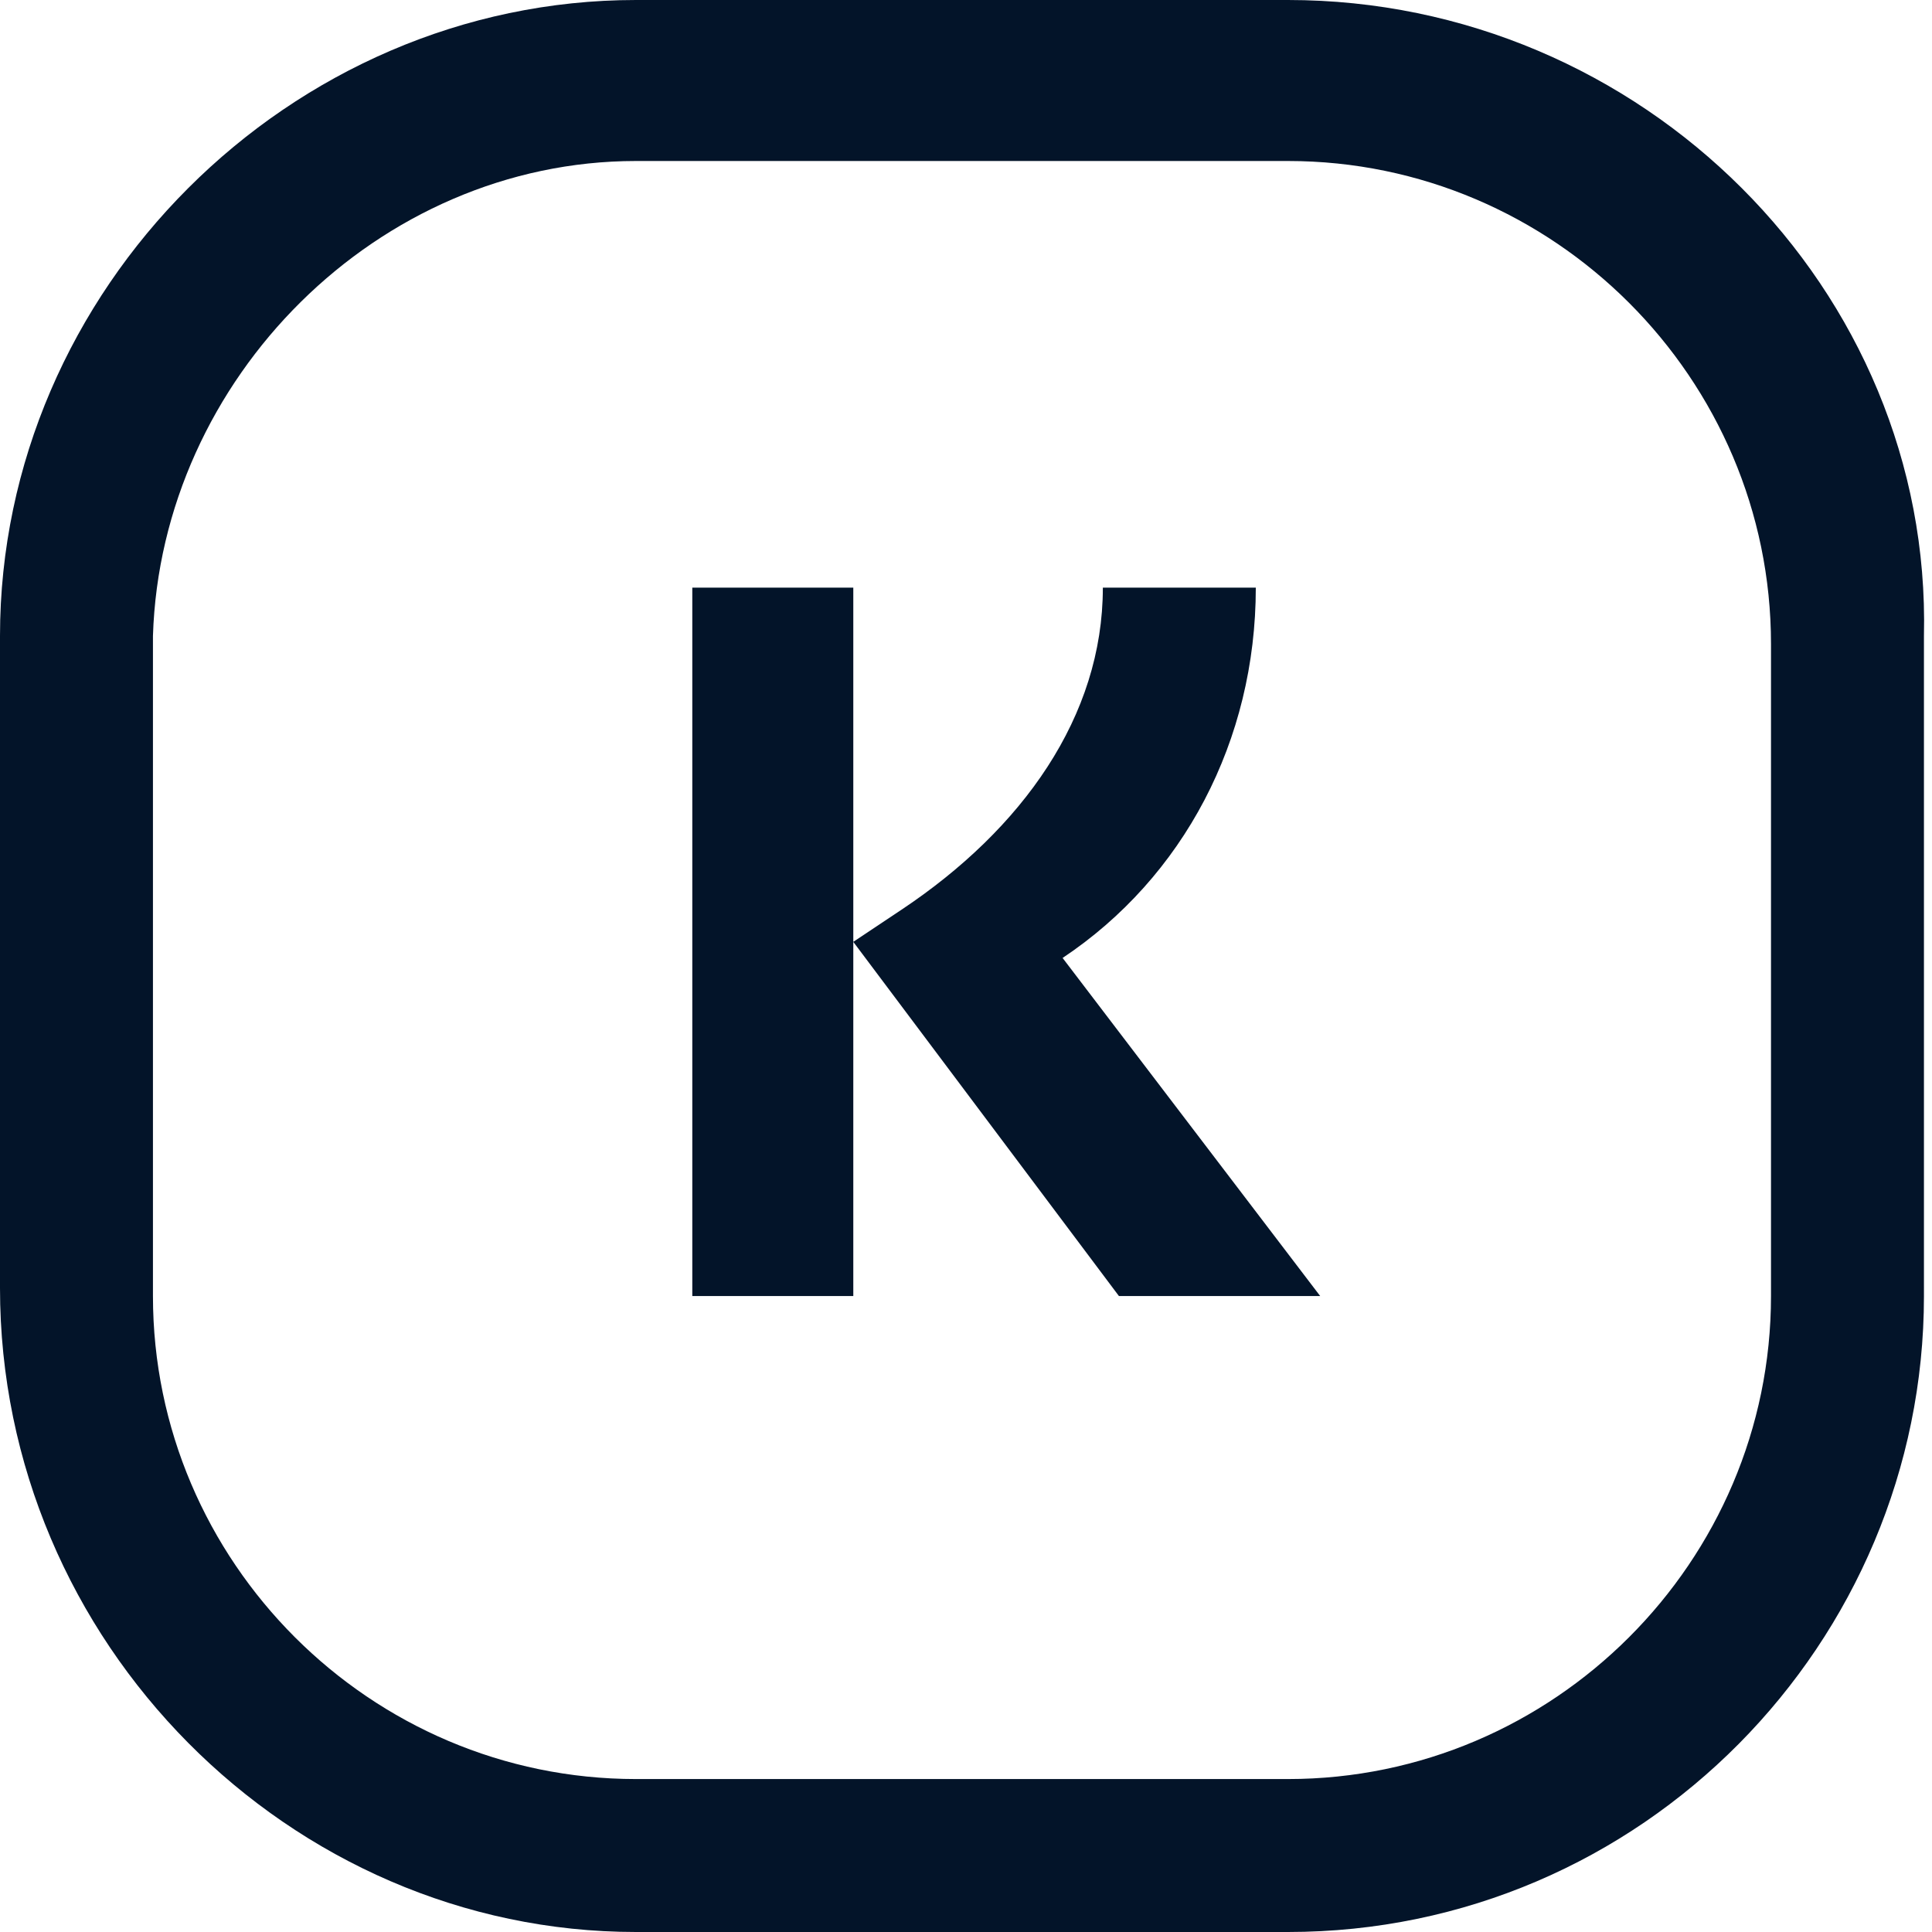
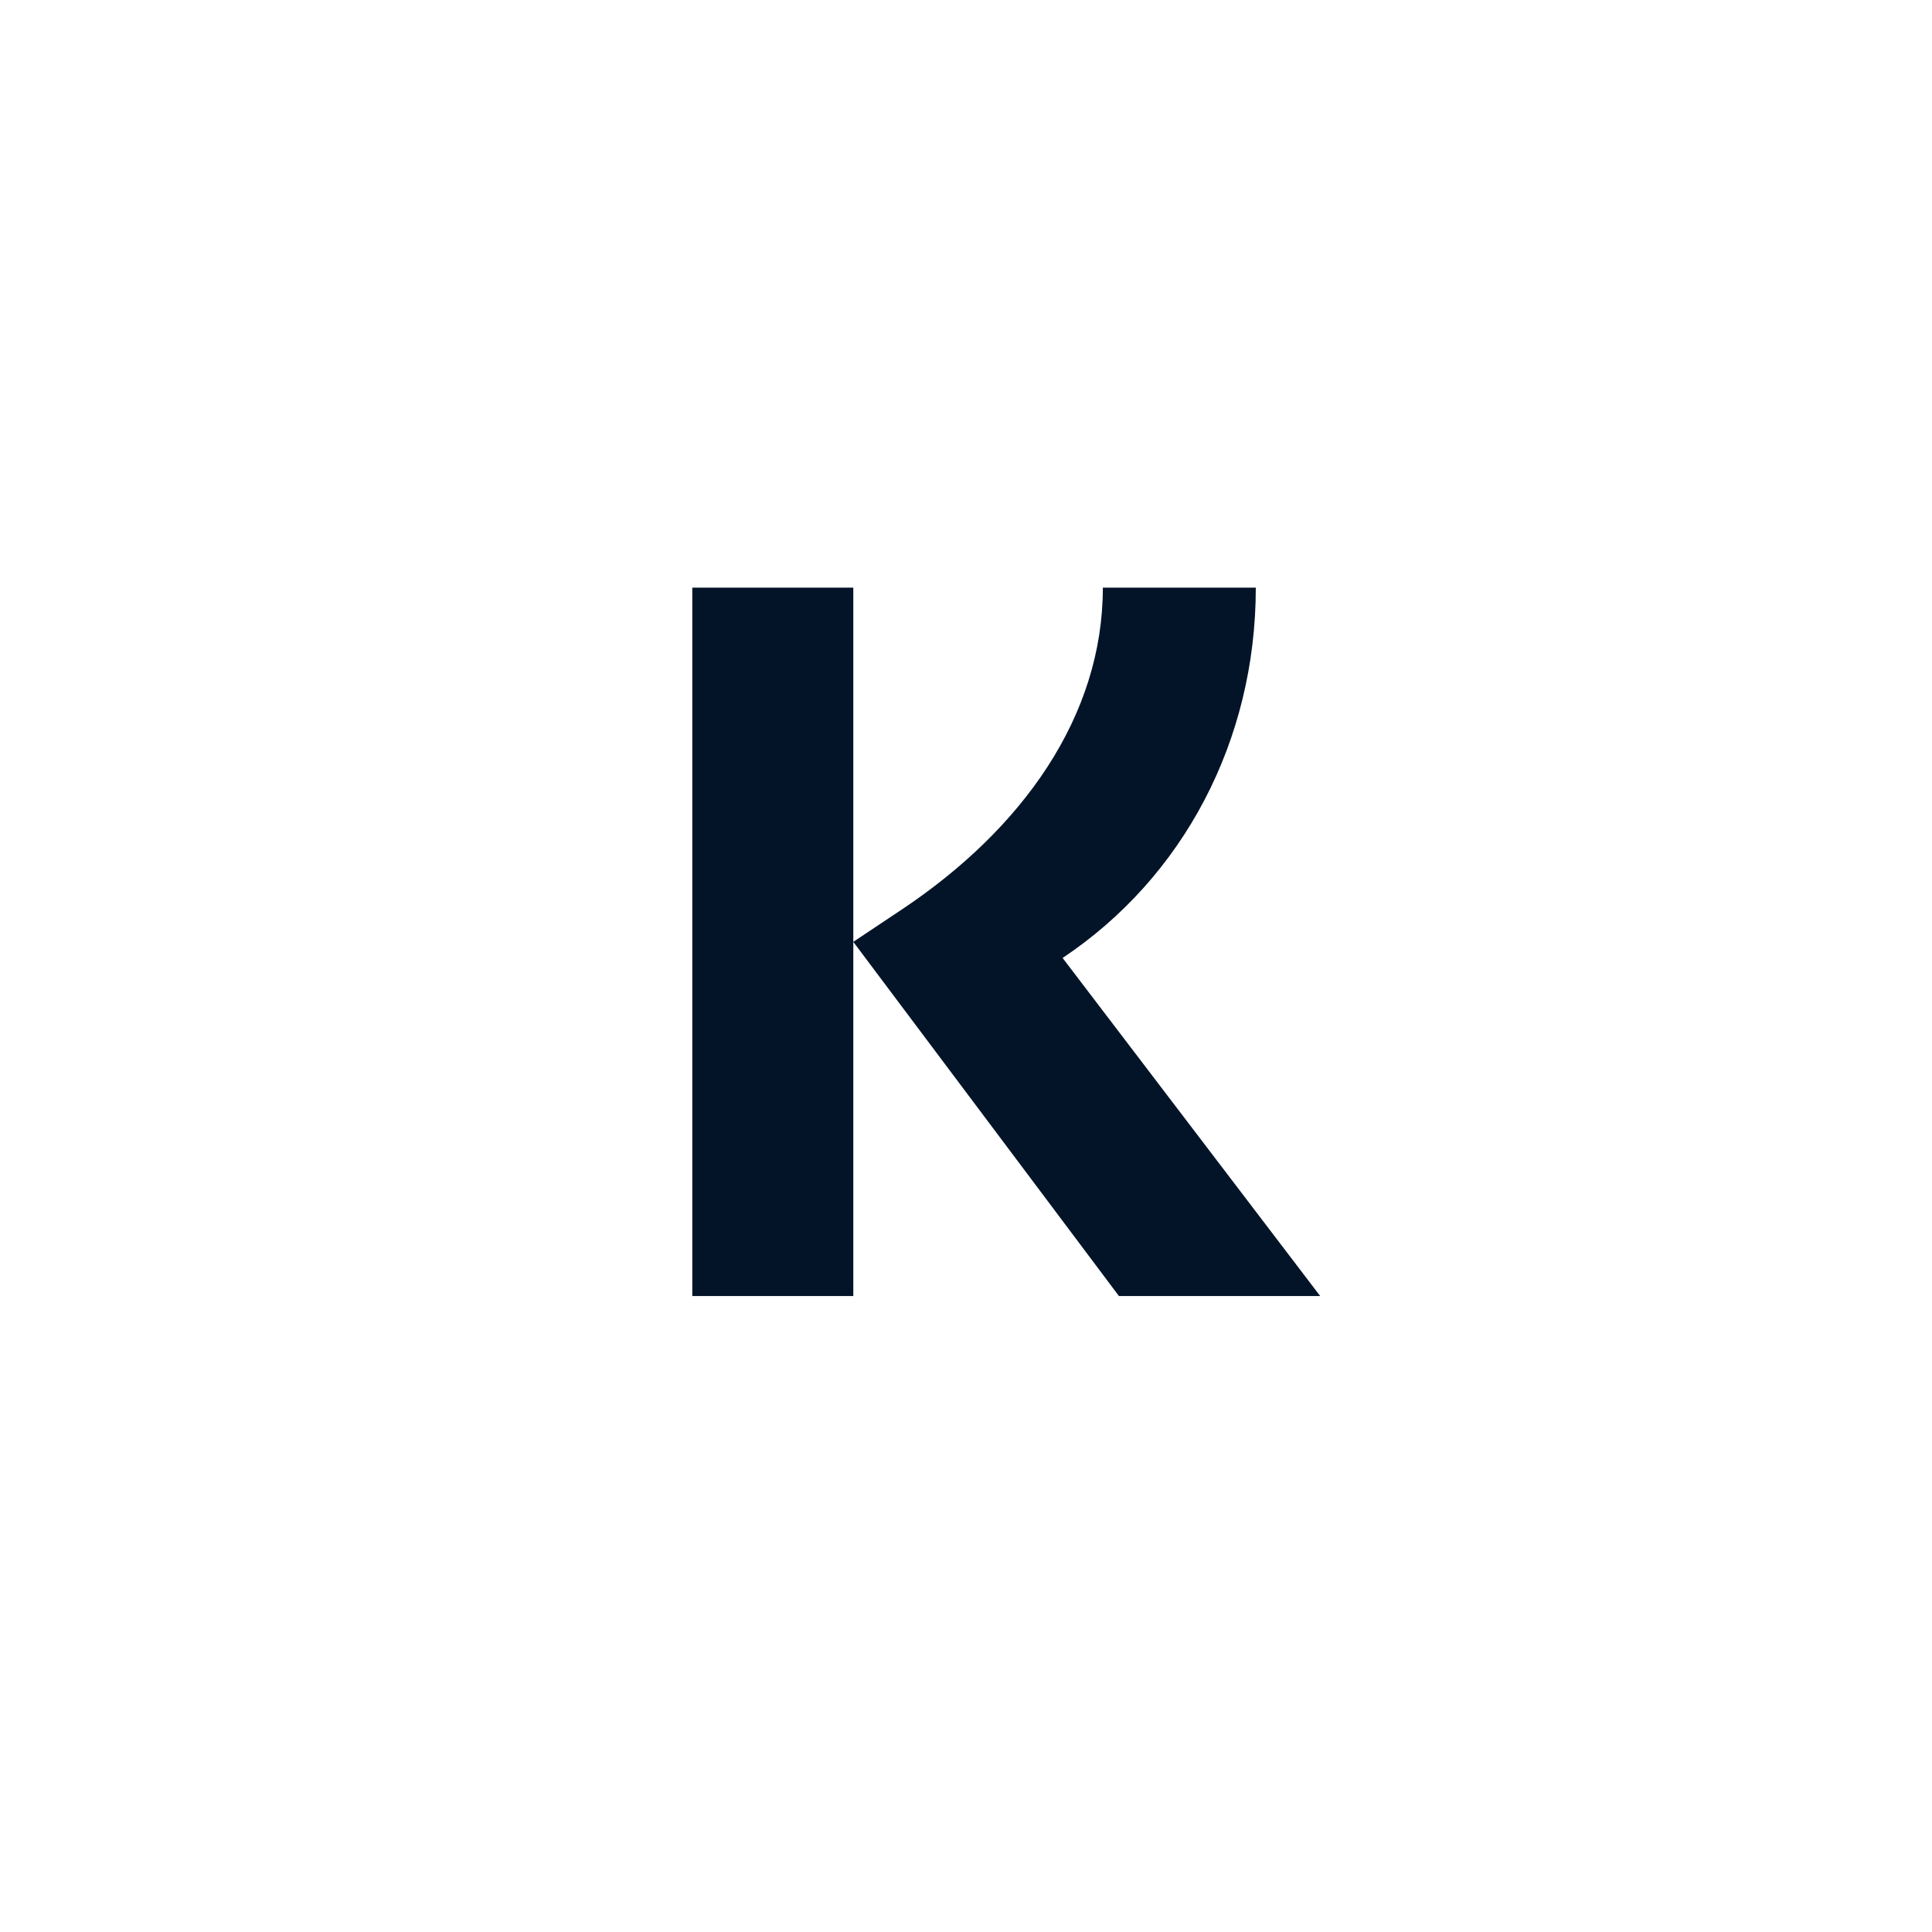
<svg xmlns="http://www.w3.org/2000/svg" id="Layer_1" version="1.1" viewBox="0 0 24 24">
  <path d="M15.6,7.3h-1.9c0,1.6-1,3-2.5,4l-.6.4v-4.4h-2v8.8h2v-4.4l3.3,4.4h2.5l-3.2-4.2c1.5-1,2.4-2.7,2.4-4.6Z" fill="#031429" />
-   <path d="M16,2c3.3,0,6,2.7,6,6v8.1c0,3.3-2.7,6-6,6H7.9c-3.3,0-6-2.7-6-6V7.9C2,4.7,4.7,2,7.9,2h8.1M16,0H7.9C3.6,0,0,3.6,0,7.9v8.1C0,20.4,3.6,24,7.9,24h8.1c4.4,0,7.9-3.6,7.9-7.9V7.9C24,3.6,20.4,0,16,0h0Z" fill="#031429" />
</svg>